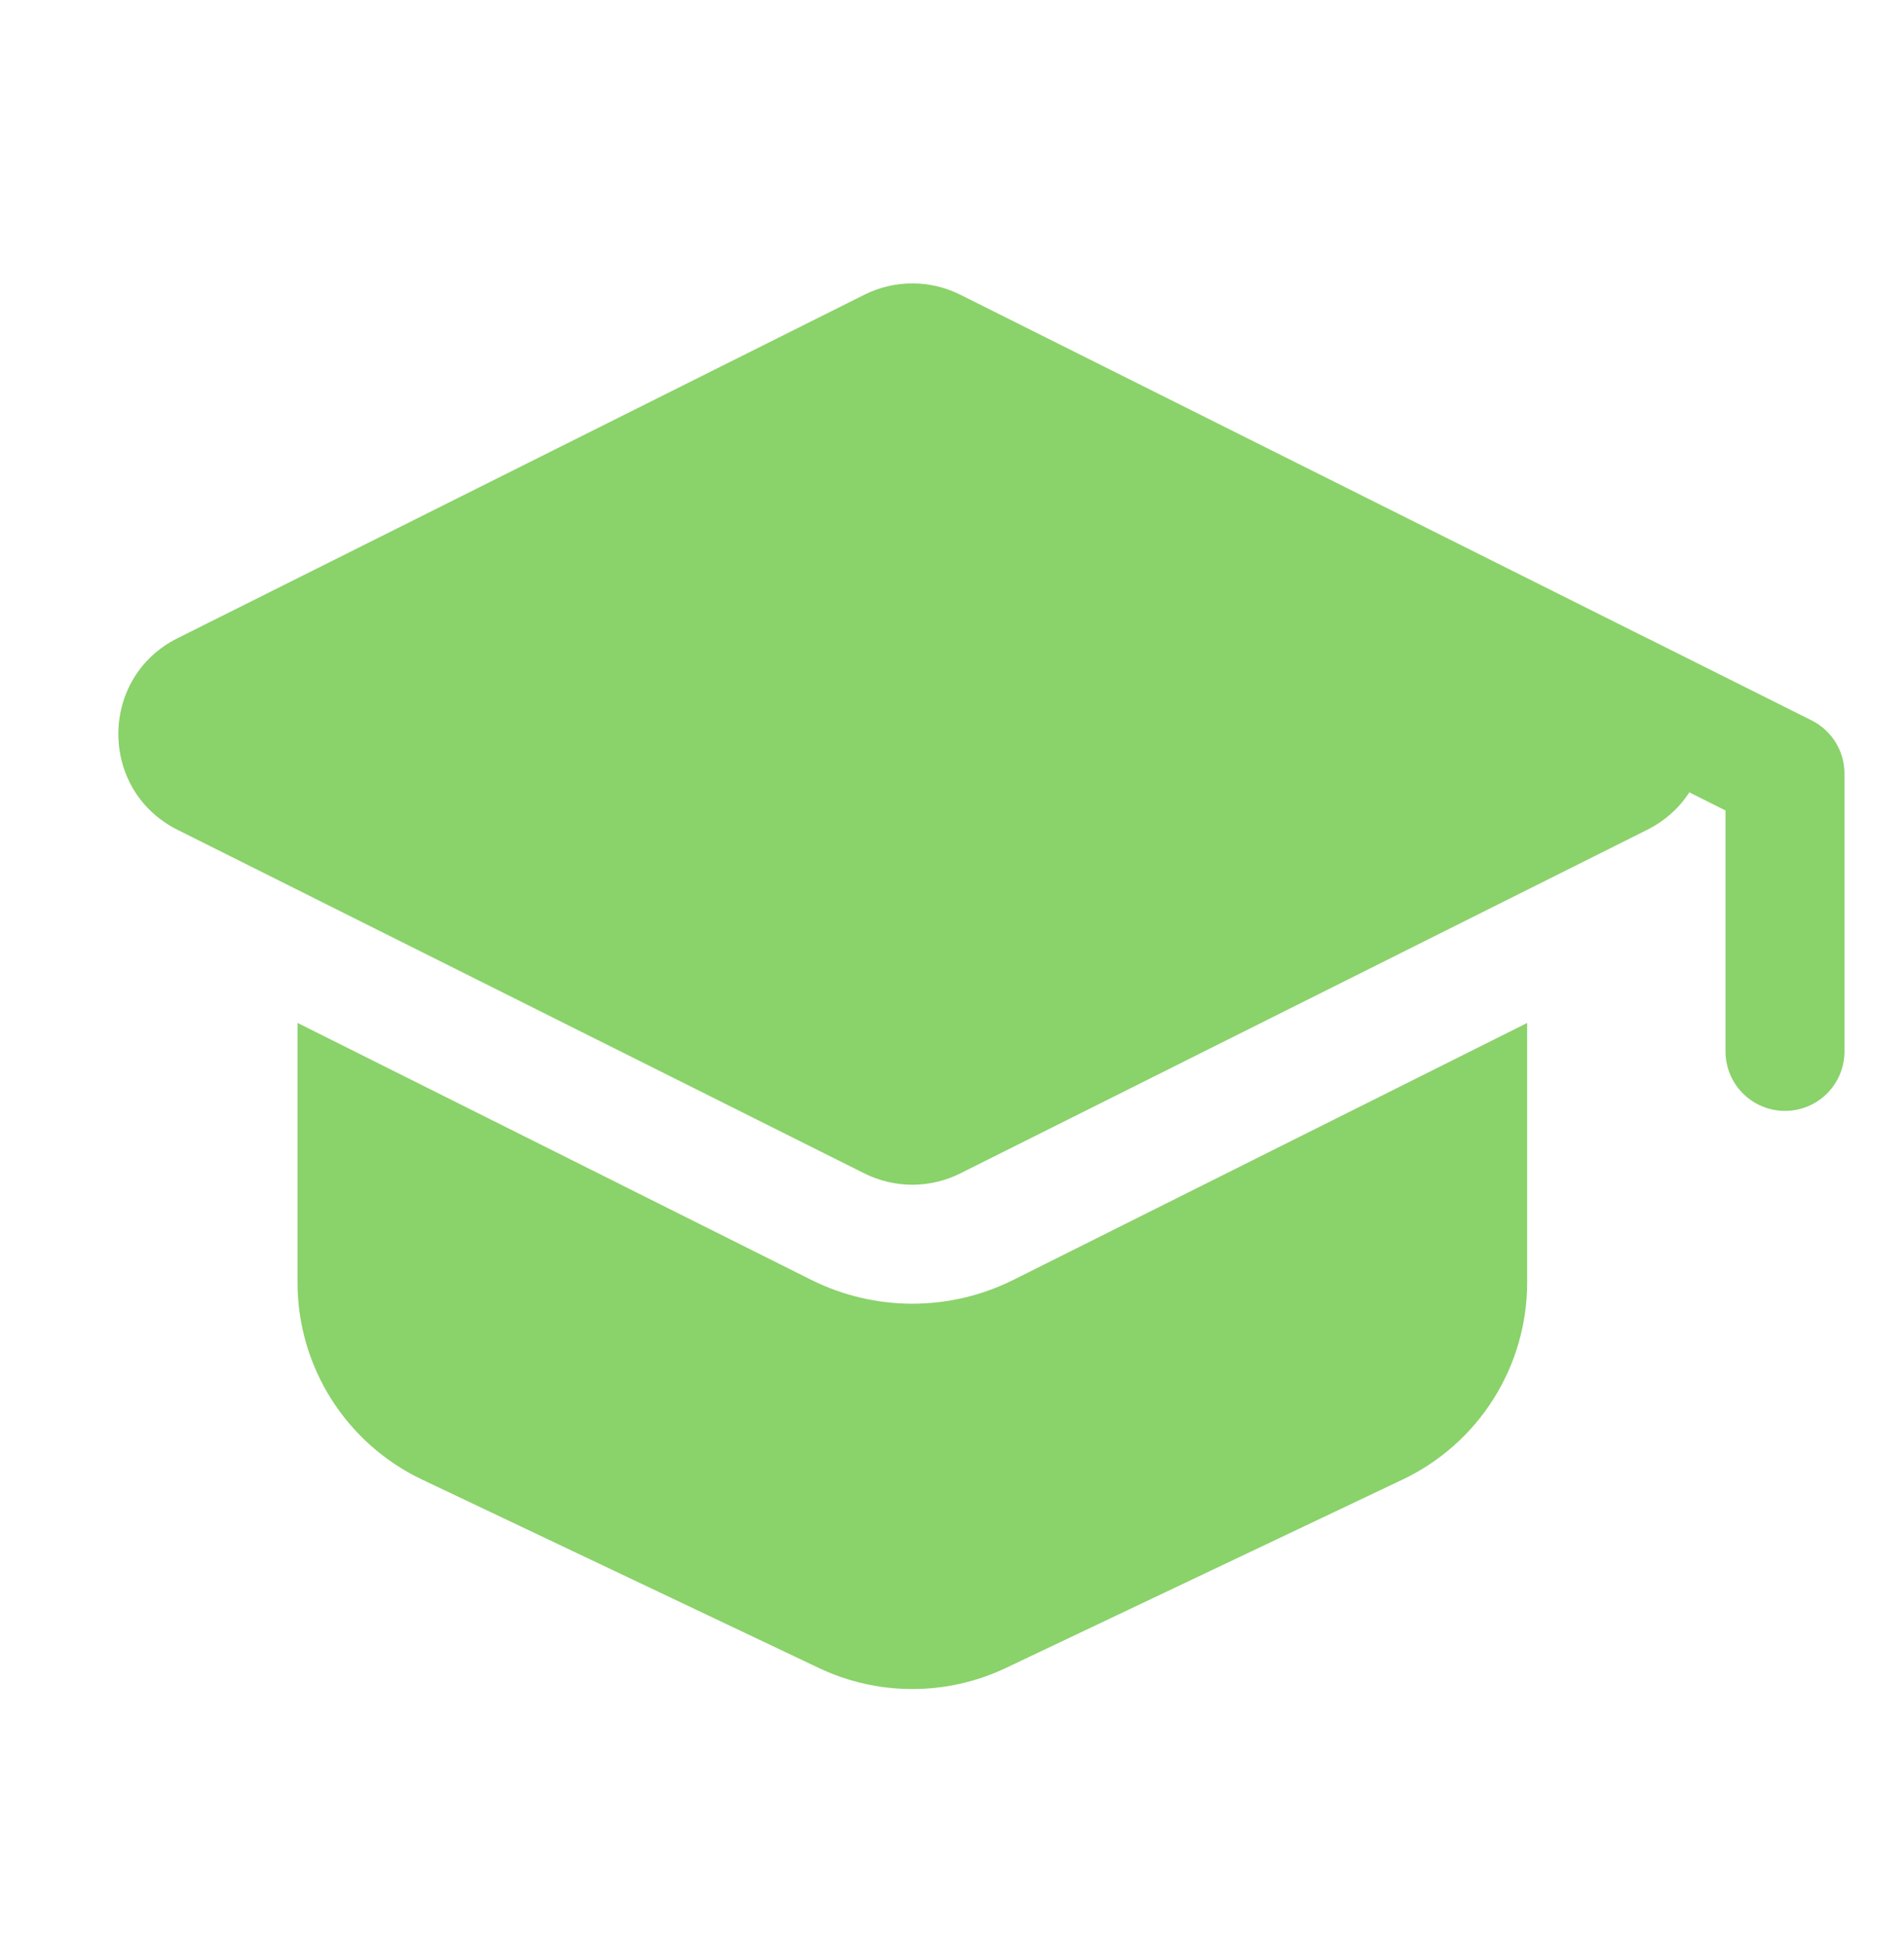
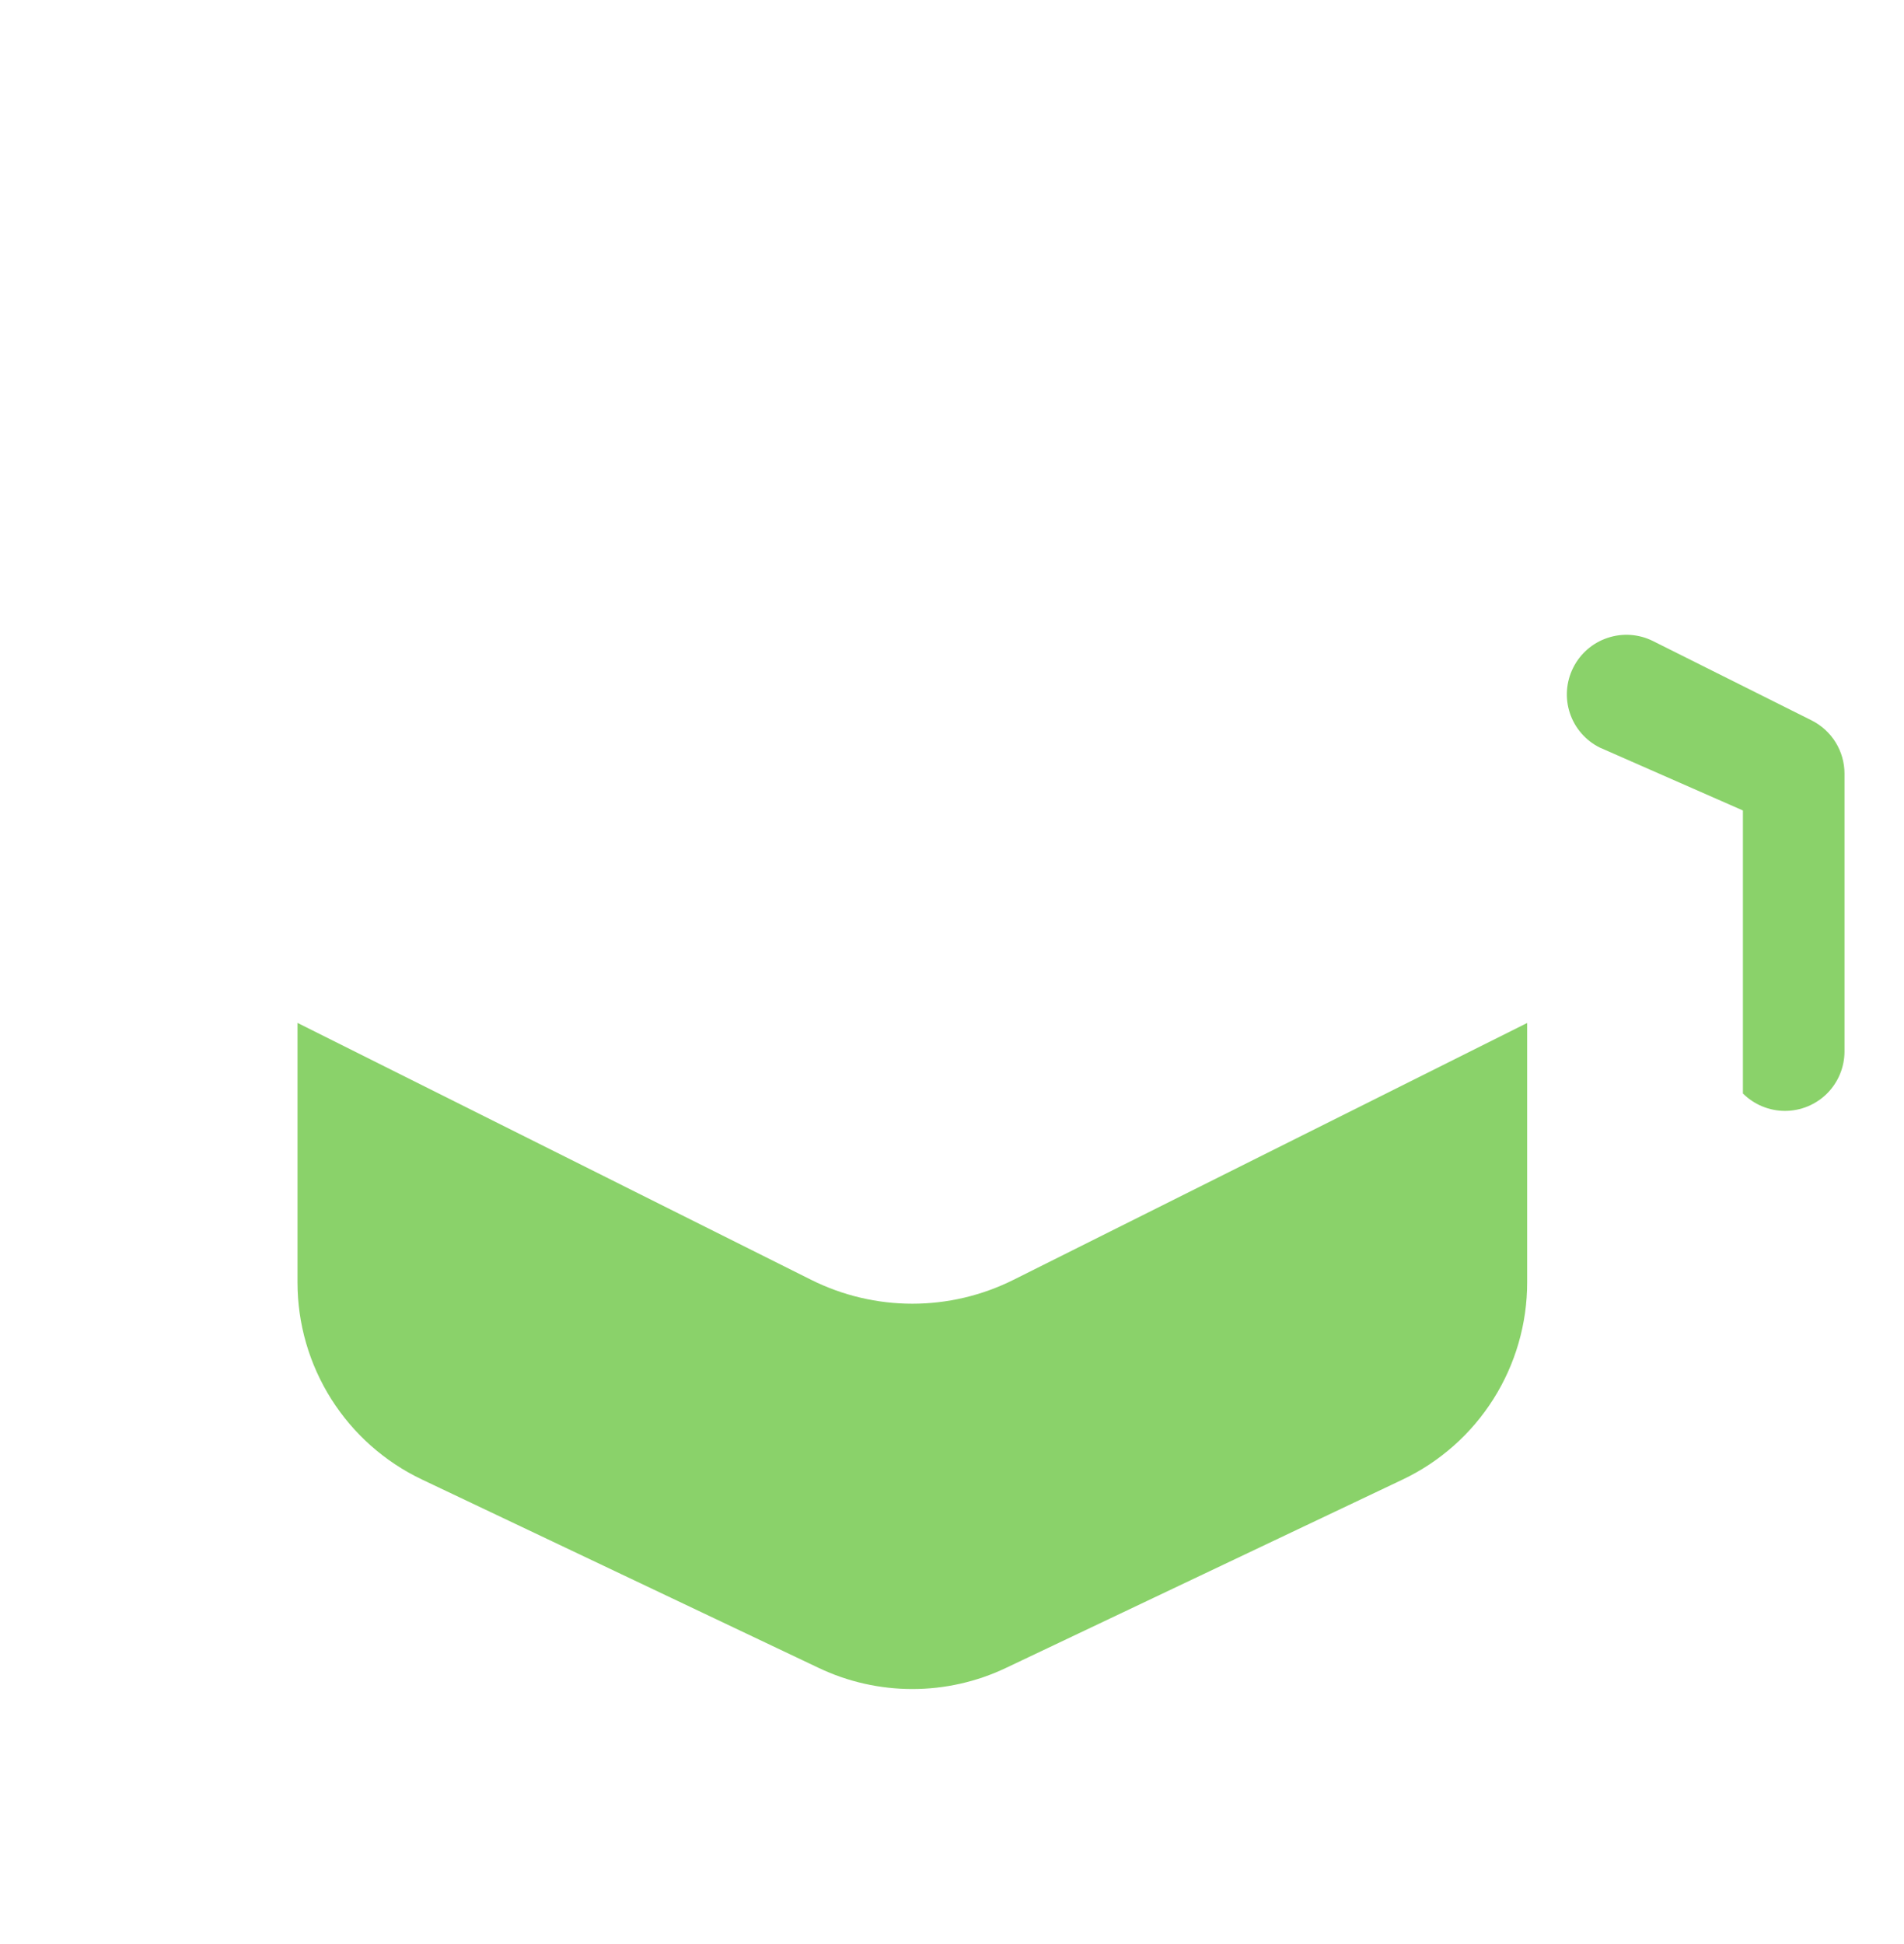
<svg xmlns="http://www.w3.org/2000/svg" width="48" height="49" viewBox="0 0 48 49" fill="none">
  <g id="iconoir--graduation-cap-solid">
    <g id="Group">
      <path id="Vector" fill-rule="evenodd" clip-rule="evenodd" d="M7.5 25.782V32.324C7.5 33.364 7.795 34.383 8.351 35.263C8.907 36.142 9.7 36.846 10.64 37.292L20.64 42.04C21.377 42.391 22.184 42.572 23 42.572C23.816 42.572 24.623 42.391 25.36 42.04L35.36 37.292C36.3 36.846 37.093 36.142 37.649 35.263C38.205 34.383 38.5 33.364 38.5 32.324V25.784L25.55 32.258C24.758 32.654 23.885 32.86 23 32.86C22.115 32.86 21.242 32.654 20.45 32.258L7.5 25.782Z" fill="#8AD26A" />
-       <path id="Vector_2" fill-rule="evenodd" clip-rule="evenodd" d="M21.792 7.428C22.552 7.048 23.448 7.048 24.208 7.428L41.524 16.086C43.514 17.08 43.514 19.92 41.524 20.916L24.208 29.576C23.448 29.956 22.552 29.956 21.792 29.576L4.476 20.916C2.486 19.92 2.486 17.08 4.476 16.086L21.792 7.428Z" fill="#8AD26A" />
-       <path id="Vector_3" fill-rule="evenodd" clip-rule="evenodd" d="M39.66 16.83C39.838 16.474 40.15 16.203 40.527 16.078C40.904 15.951 41.316 15.98 41.672 16.158L45.672 18.158C45.921 18.283 46.13 18.475 46.277 18.712C46.423 18.949 46.5 19.222 46.5 19.5V26.5C46.5 26.898 46.342 27.279 46.061 27.561C45.779 27.842 45.398 28 45 28C44.602 28 44.221 27.842 43.939 27.561C43.658 27.279 43.5 26.898 43.5 26.5V20.428L40.33 18.842C39.974 18.665 39.703 18.353 39.577 17.975C39.451 17.598 39.482 17.186 39.66 16.83Z" fill="#8AD26A" />
+       <path id="Vector_3" fill-rule="evenodd" clip-rule="evenodd" d="M39.66 16.83C39.838 16.474 40.15 16.203 40.527 16.078C40.904 15.951 41.316 15.98 41.672 16.158L45.672 18.158C45.921 18.283 46.13 18.475 46.277 18.712C46.423 18.949 46.5 19.222 46.5 19.5V26.5C46.5 26.898 46.342 27.279 46.061 27.561C45.779 27.842 45.398 28 45 28C44.602 28 44.221 27.842 43.939 27.561V20.428L40.33 18.842C39.974 18.665 39.703 18.353 39.577 17.975C39.451 17.598 39.482 17.186 39.66 16.83Z" fill="#8AD26A" />
    </g>
  </g>
</svg>